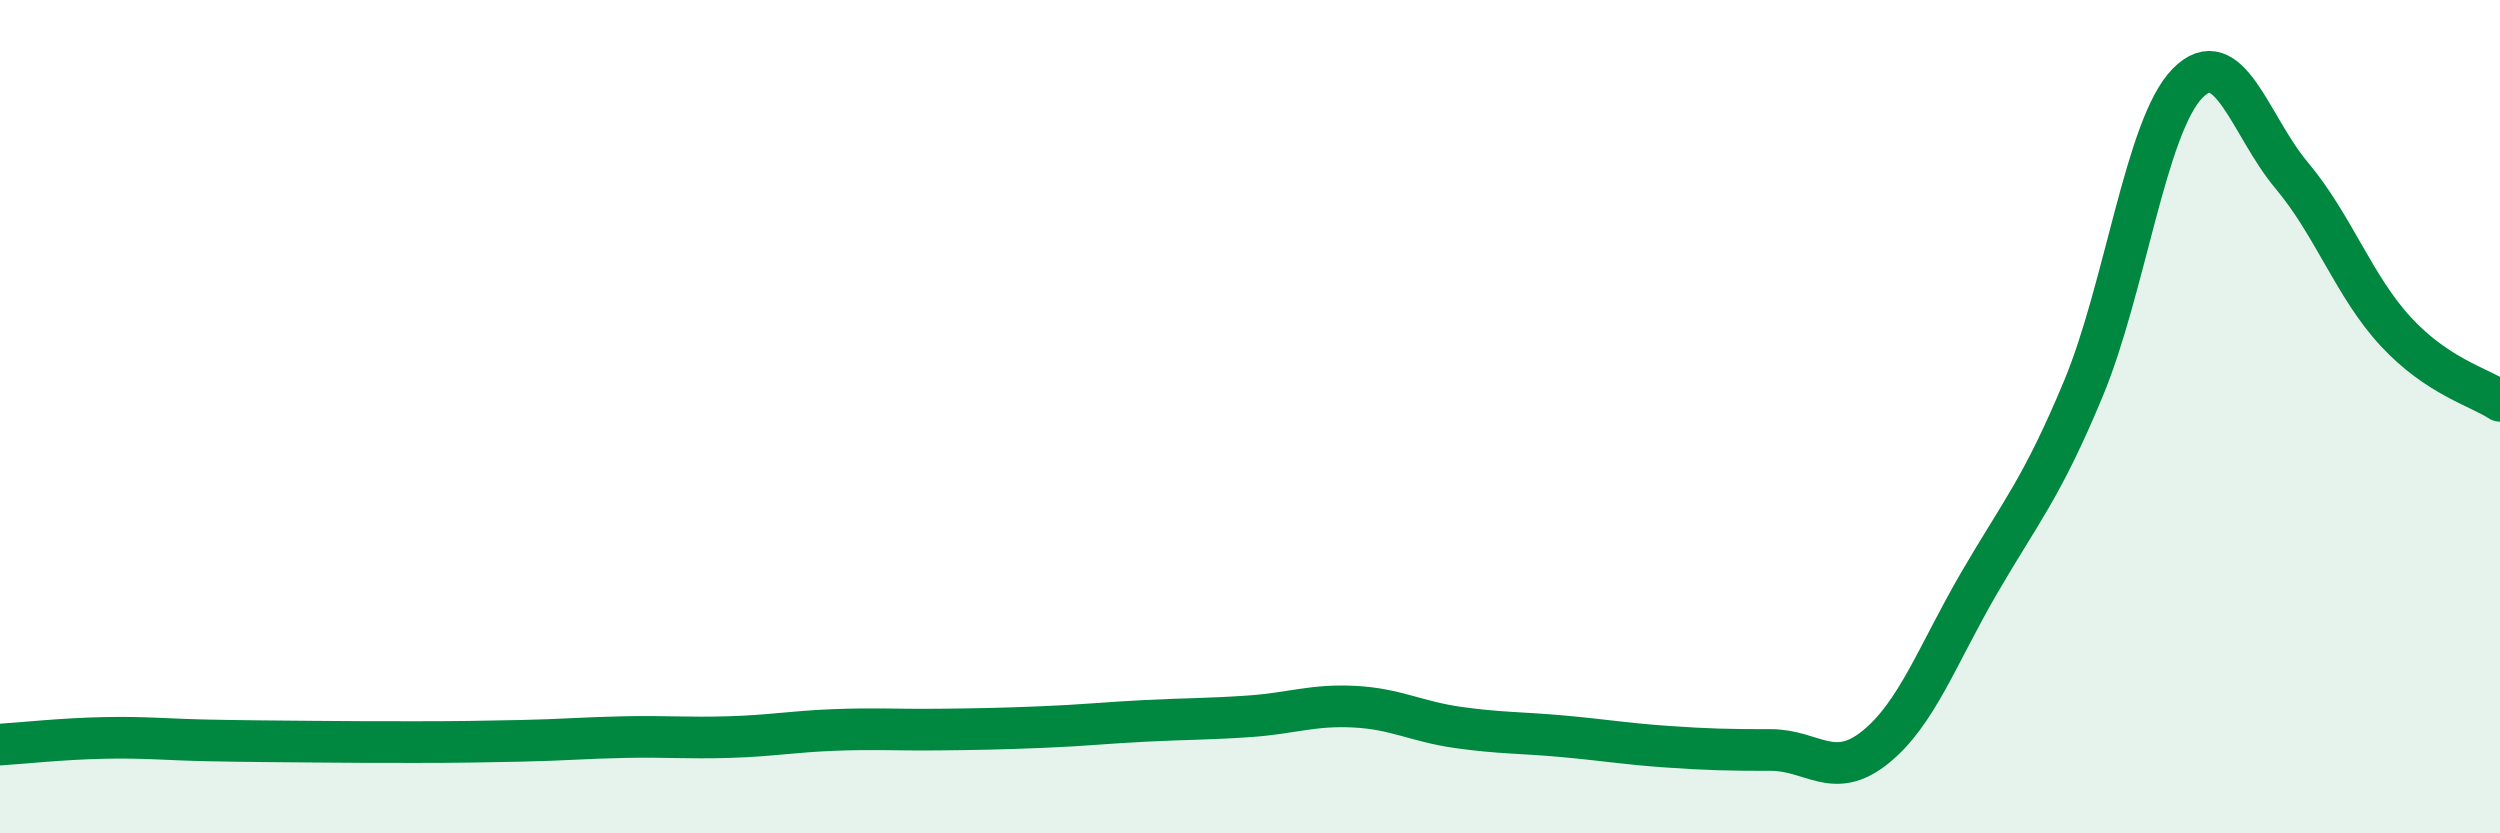
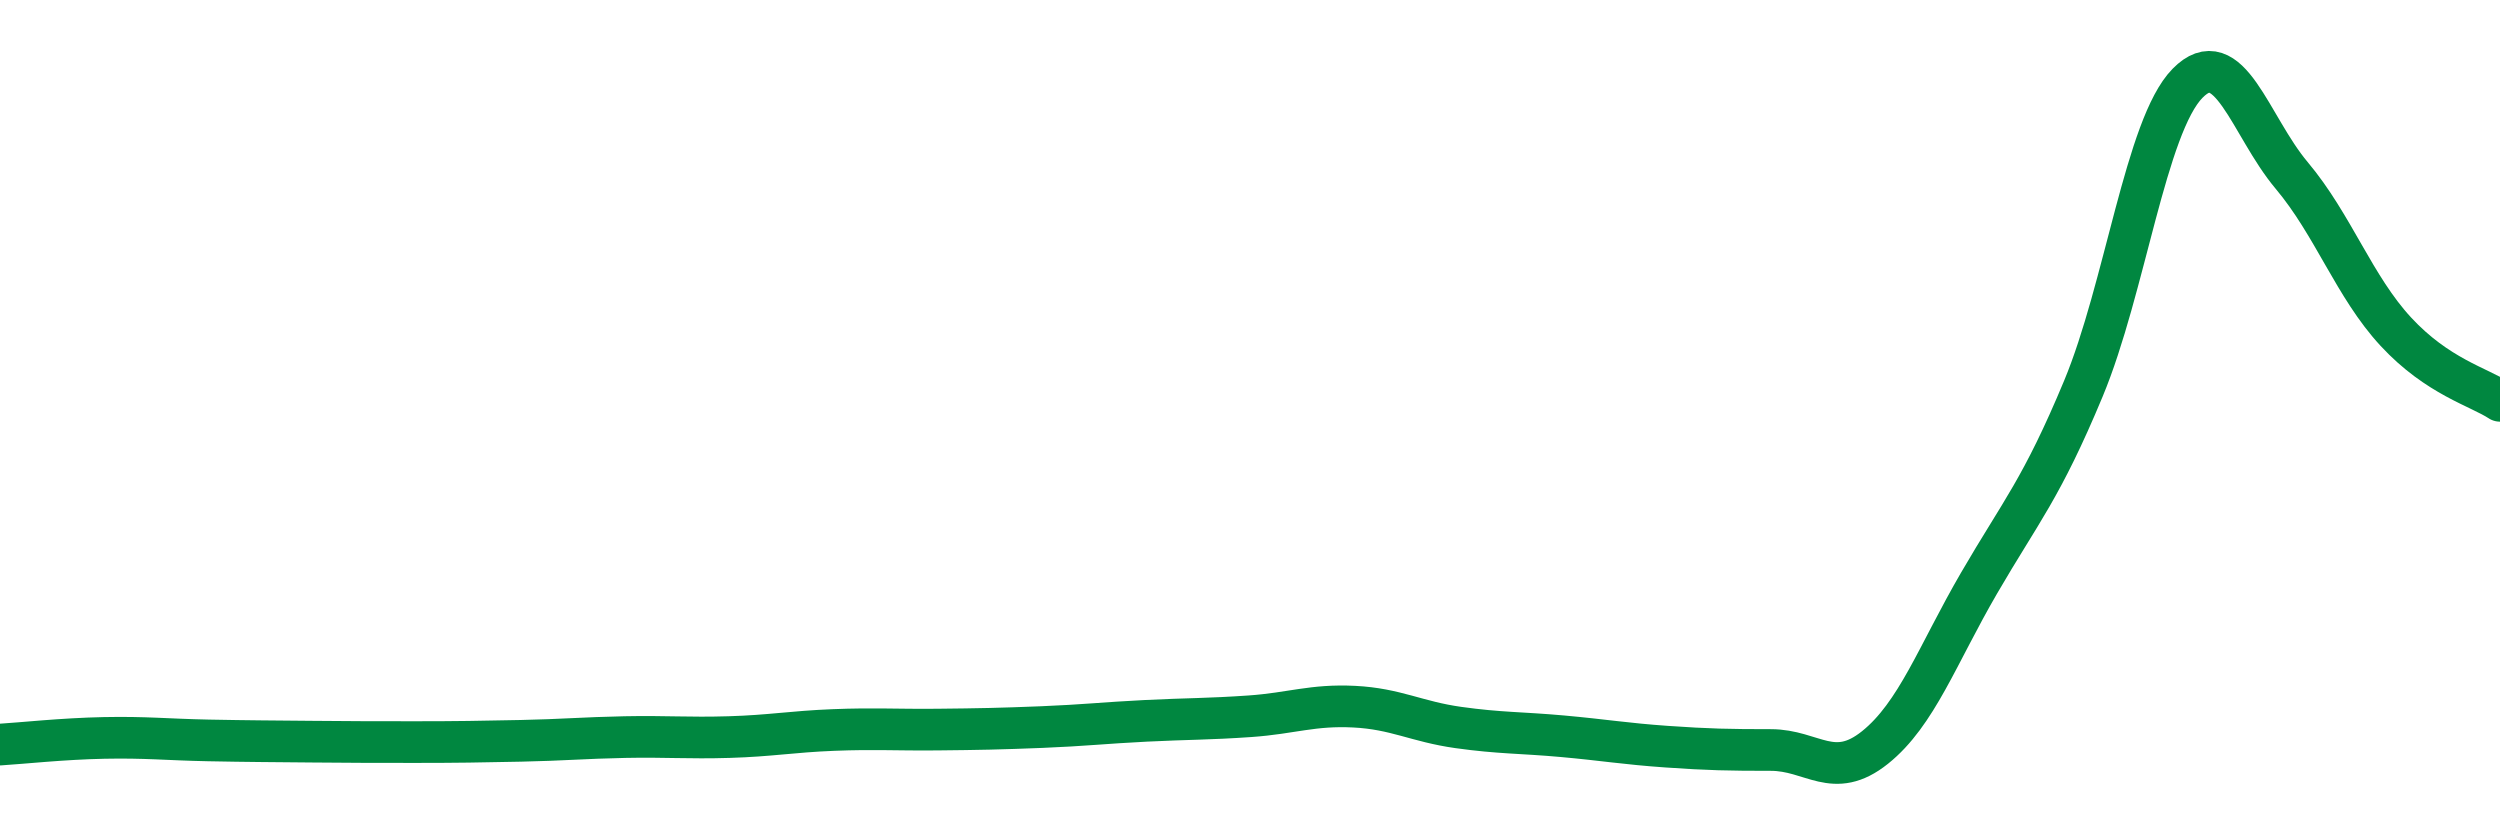
<svg xmlns="http://www.w3.org/2000/svg" width="60" height="20" viewBox="0 0 60 20">
-   <path d="M 0,17.87 C 0.5,17.84 1.5,17.73 2.5,17.71 C 3.5,17.69 4,17.75 5,17.77 C 6,17.79 6.5,17.79 7.5,17.8 C 8.5,17.81 9,17.81 10,17.81 C 11,17.81 11.5,17.8 12.5,17.78 C 13.5,17.76 14,17.71 15,17.69 C 16,17.67 16.5,17.72 17.5,17.69 C 18.5,17.66 19,17.56 20,17.52 C 21,17.48 21.5,17.52 22.5,17.51 C 23.5,17.5 24,17.49 25,17.45 C 26,17.41 26.5,17.35 27.5,17.3 C 28.5,17.25 29,17.26 30,17.19 C 31,17.12 31.5,16.91 32.5,16.96 C 33.5,17.01 34,17.32 35,17.46 C 36,17.6 36.5,17.58 37.5,17.67 C 38.5,17.76 39,17.85 40,17.92 C 41,17.99 41.5,18 42.5,18 C 43.5,18 44,18.74 45,17.94 C 46,17.14 46.5,15.71 47.5,13.99 C 48.5,12.27 49,11.73 50,9.33 C 51,6.93 51.5,3.02 52.5,2 C 53.5,0.98 54,3.02 55,4.21 C 56,5.4 56.5,6.88 57.5,7.96 C 58.5,9.04 59.5,9.29 60,9.62L60 20L0 20Z" fill="#008740" opacity="0.1" stroke-linecap="round" stroke-linejoin="round" />
  <path d="M 0,17.87 C 0.5,17.84 1.5,17.73 2.5,17.71 C 3.5,17.69 4,17.75 5,17.77 C 6,17.79 6.5,17.79 7.5,17.8 C 8.5,17.81 9,17.81 10,17.81 C 11,17.81 11.5,17.8 12.5,17.78 C 13.5,17.76 14,17.71 15,17.69 C 16,17.67 16.5,17.72 17.5,17.69 C 18.5,17.66 19,17.56 20,17.52 C 21,17.48 21.5,17.52 22.5,17.51 C 23.5,17.5 24,17.49 25,17.45 C 26,17.41 26.5,17.35 27.5,17.3 C 28.5,17.25 29,17.26 30,17.19 C 31,17.12 31.5,16.91 32.5,16.96 C 33.5,17.01 34,17.32 35,17.46 C 36,17.6 36.5,17.58 37.5,17.67 C 38.5,17.76 39,17.85 40,17.92 C 41,17.99 41.5,18 42.5,18 C 43.5,18 44,18.74 45,17.94 C 46,17.14 46.5,15.71 47.5,13.99 C 48.5,12.27 49,11.73 50,9.33 C 51,6.93 51.5,3.02 52.5,2 C 53.5,0.98 54,3.02 55,4.21 C 56,5.4 56.5,6.88 57.5,7.96 C 58.5,9.04 59.5,9.29 60,9.62" stroke="#008740" stroke-width="1" fill="none" stroke-linecap="round" stroke-linejoin="round" />
</svg>